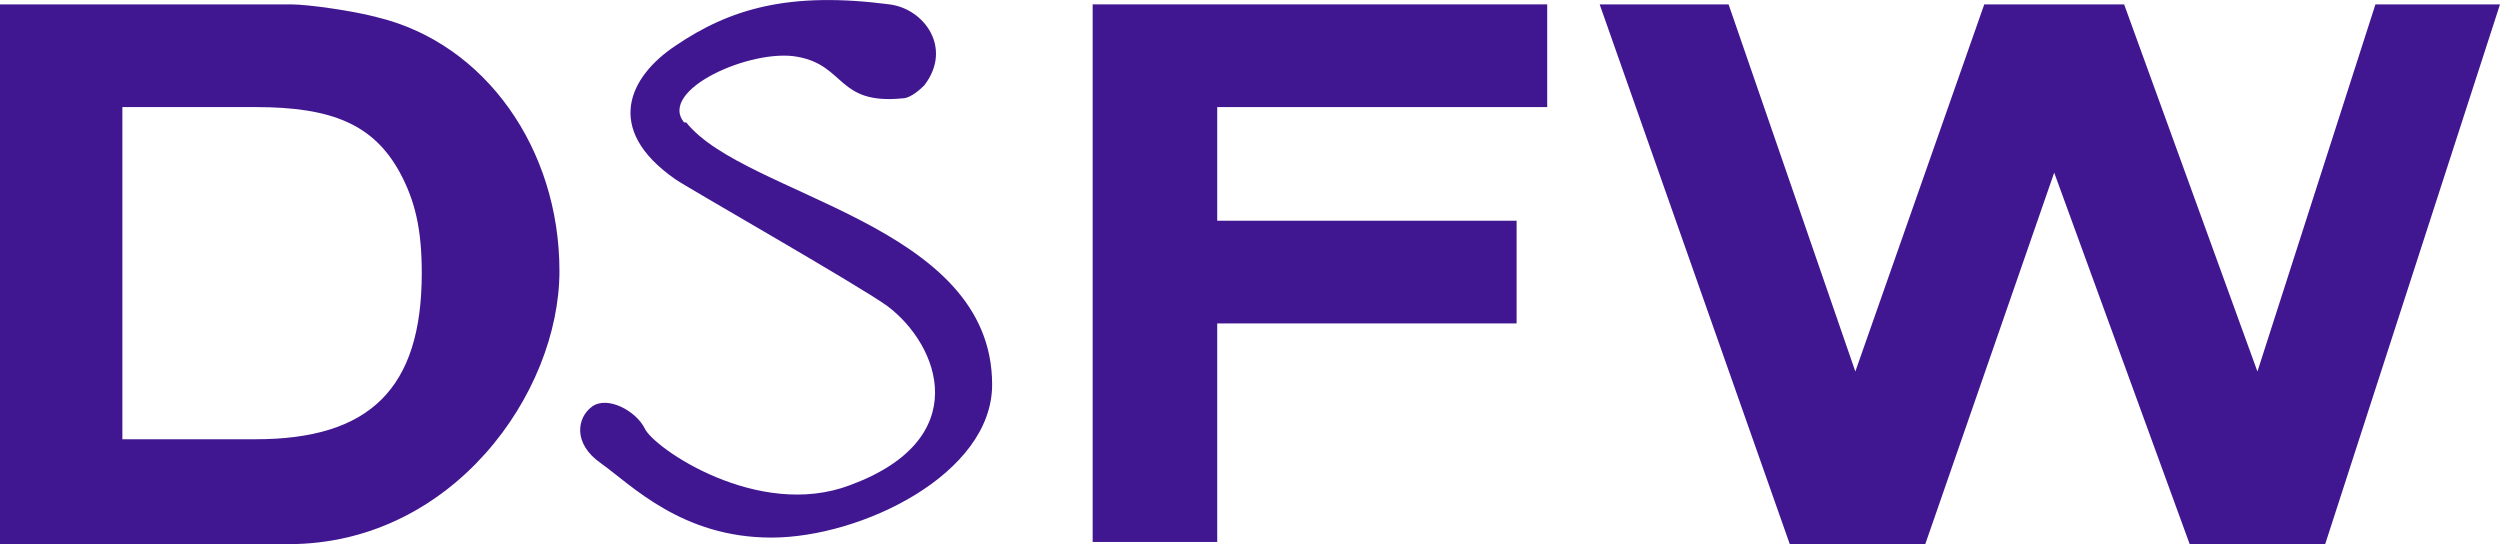
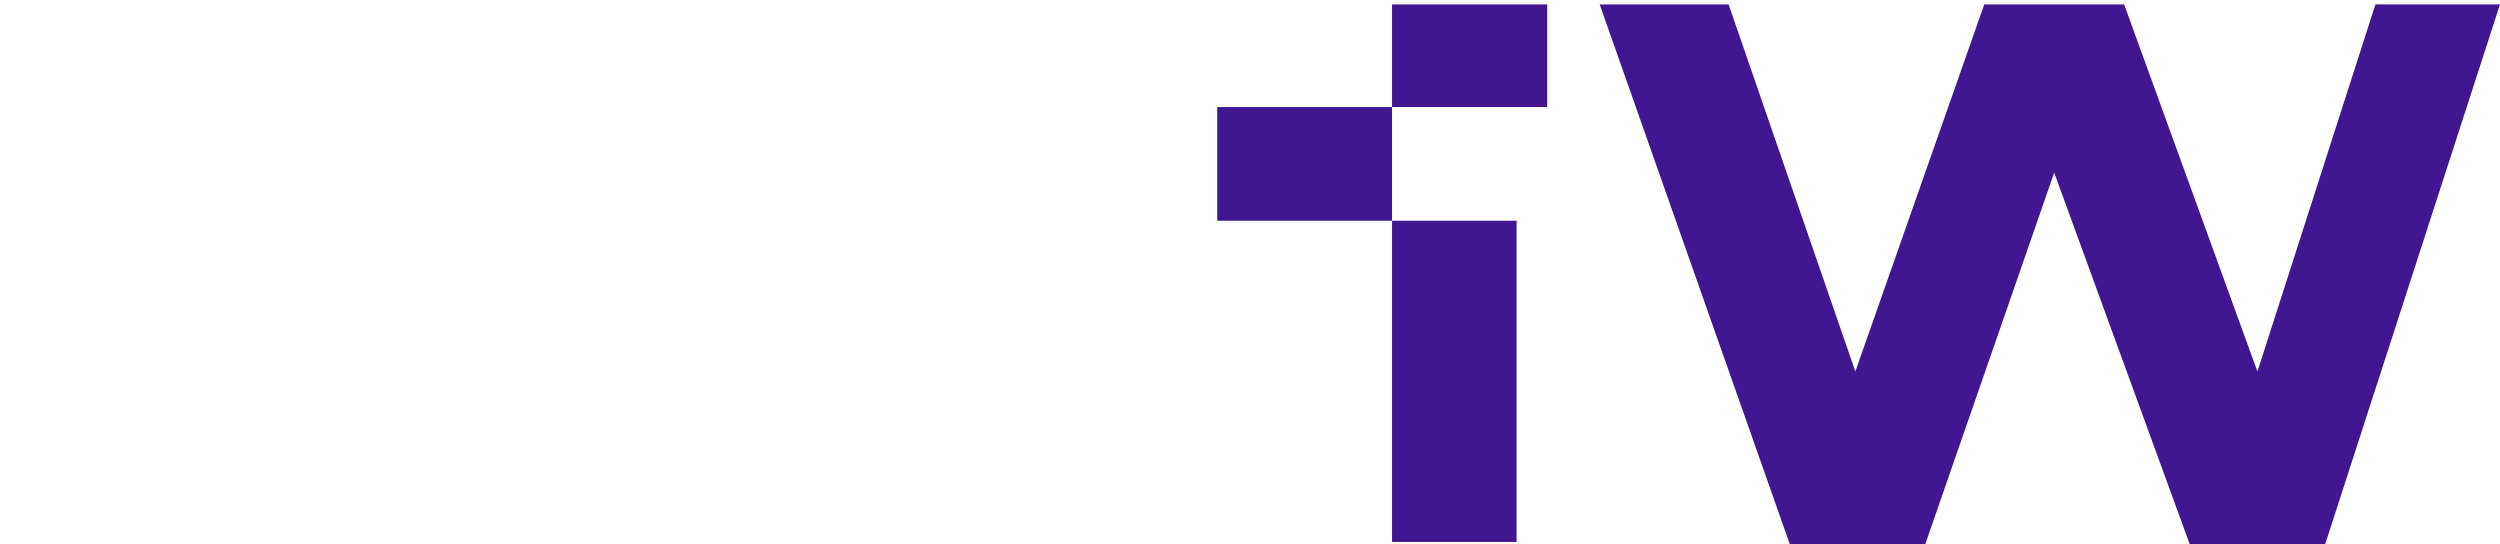
<svg xmlns="http://www.w3.org/2000/svg" id="Layer_1" version="1.1" viewBox="0 0 114.4 24.9">
  <defs>
    <style> .st0 { fill: #411791; } </style>
  </defs>
-   <path class="st0" d="M13.3.2c.8,0,2.9.3,4,.6,4.9,1.2,8.3,6,8.3,11.6s-4.9,12.5-12.4,12.5H0V.2h13.3ZM19.3,12.5c0-2-.3-3.3-1-4.6-1.2-2.2-3.1-3-6.6-3h-6.1v15.2h6.1c5.2,0,7.6-2.3,7.6-7.6Z" />
-   <path class="st0" d="M70.8.2v4.7h-15.1v5.2h13.7v4.7h-13.7v10h-5.7V.2h20.8Z" />
+   <path class="st0" d="M70.8.2v4.7h-15.1v5.2h13.7v4.7v10h-5.7V.2h20.8Z" />
  <path class="st0" d="M84.9,17L90.8.2h6.4l6.1,16.8L108.7.2h5.7l-8,24.7h-6.2l-6.2-17-5.9,17h-6.2L73.2.2h5.9l5.8,16.8h0Z" />
-   <path class="st0" d="M31.3,5.6c-1.2-1.5,3.1-3.4,5.2-3,2.2.4,1.8,2.2,4.8,1.9.4,0,.9-.5,1-.6,1.3-1.7,0-3.5-1.6-3.7-4.6-.6-7.3.2-9.8,1.9-2.1,1.4-3.3,3.8,0,6.1.4.3,8.3,4.8,9.7,5.8,2.4,1.8,4,6.1-1.7,8.2-4.2,1.6-9-1.7-9.4-2.6-.4-.8-1.7-1.5-2.4-1-.7.5-.9,1.7.4,2.6,1.4,1,3.7,3.4,7.8,3.4s10.1-2.9,10.1-7c0-7.4-11.3-8.6-14-12h0Z" />
</svg>